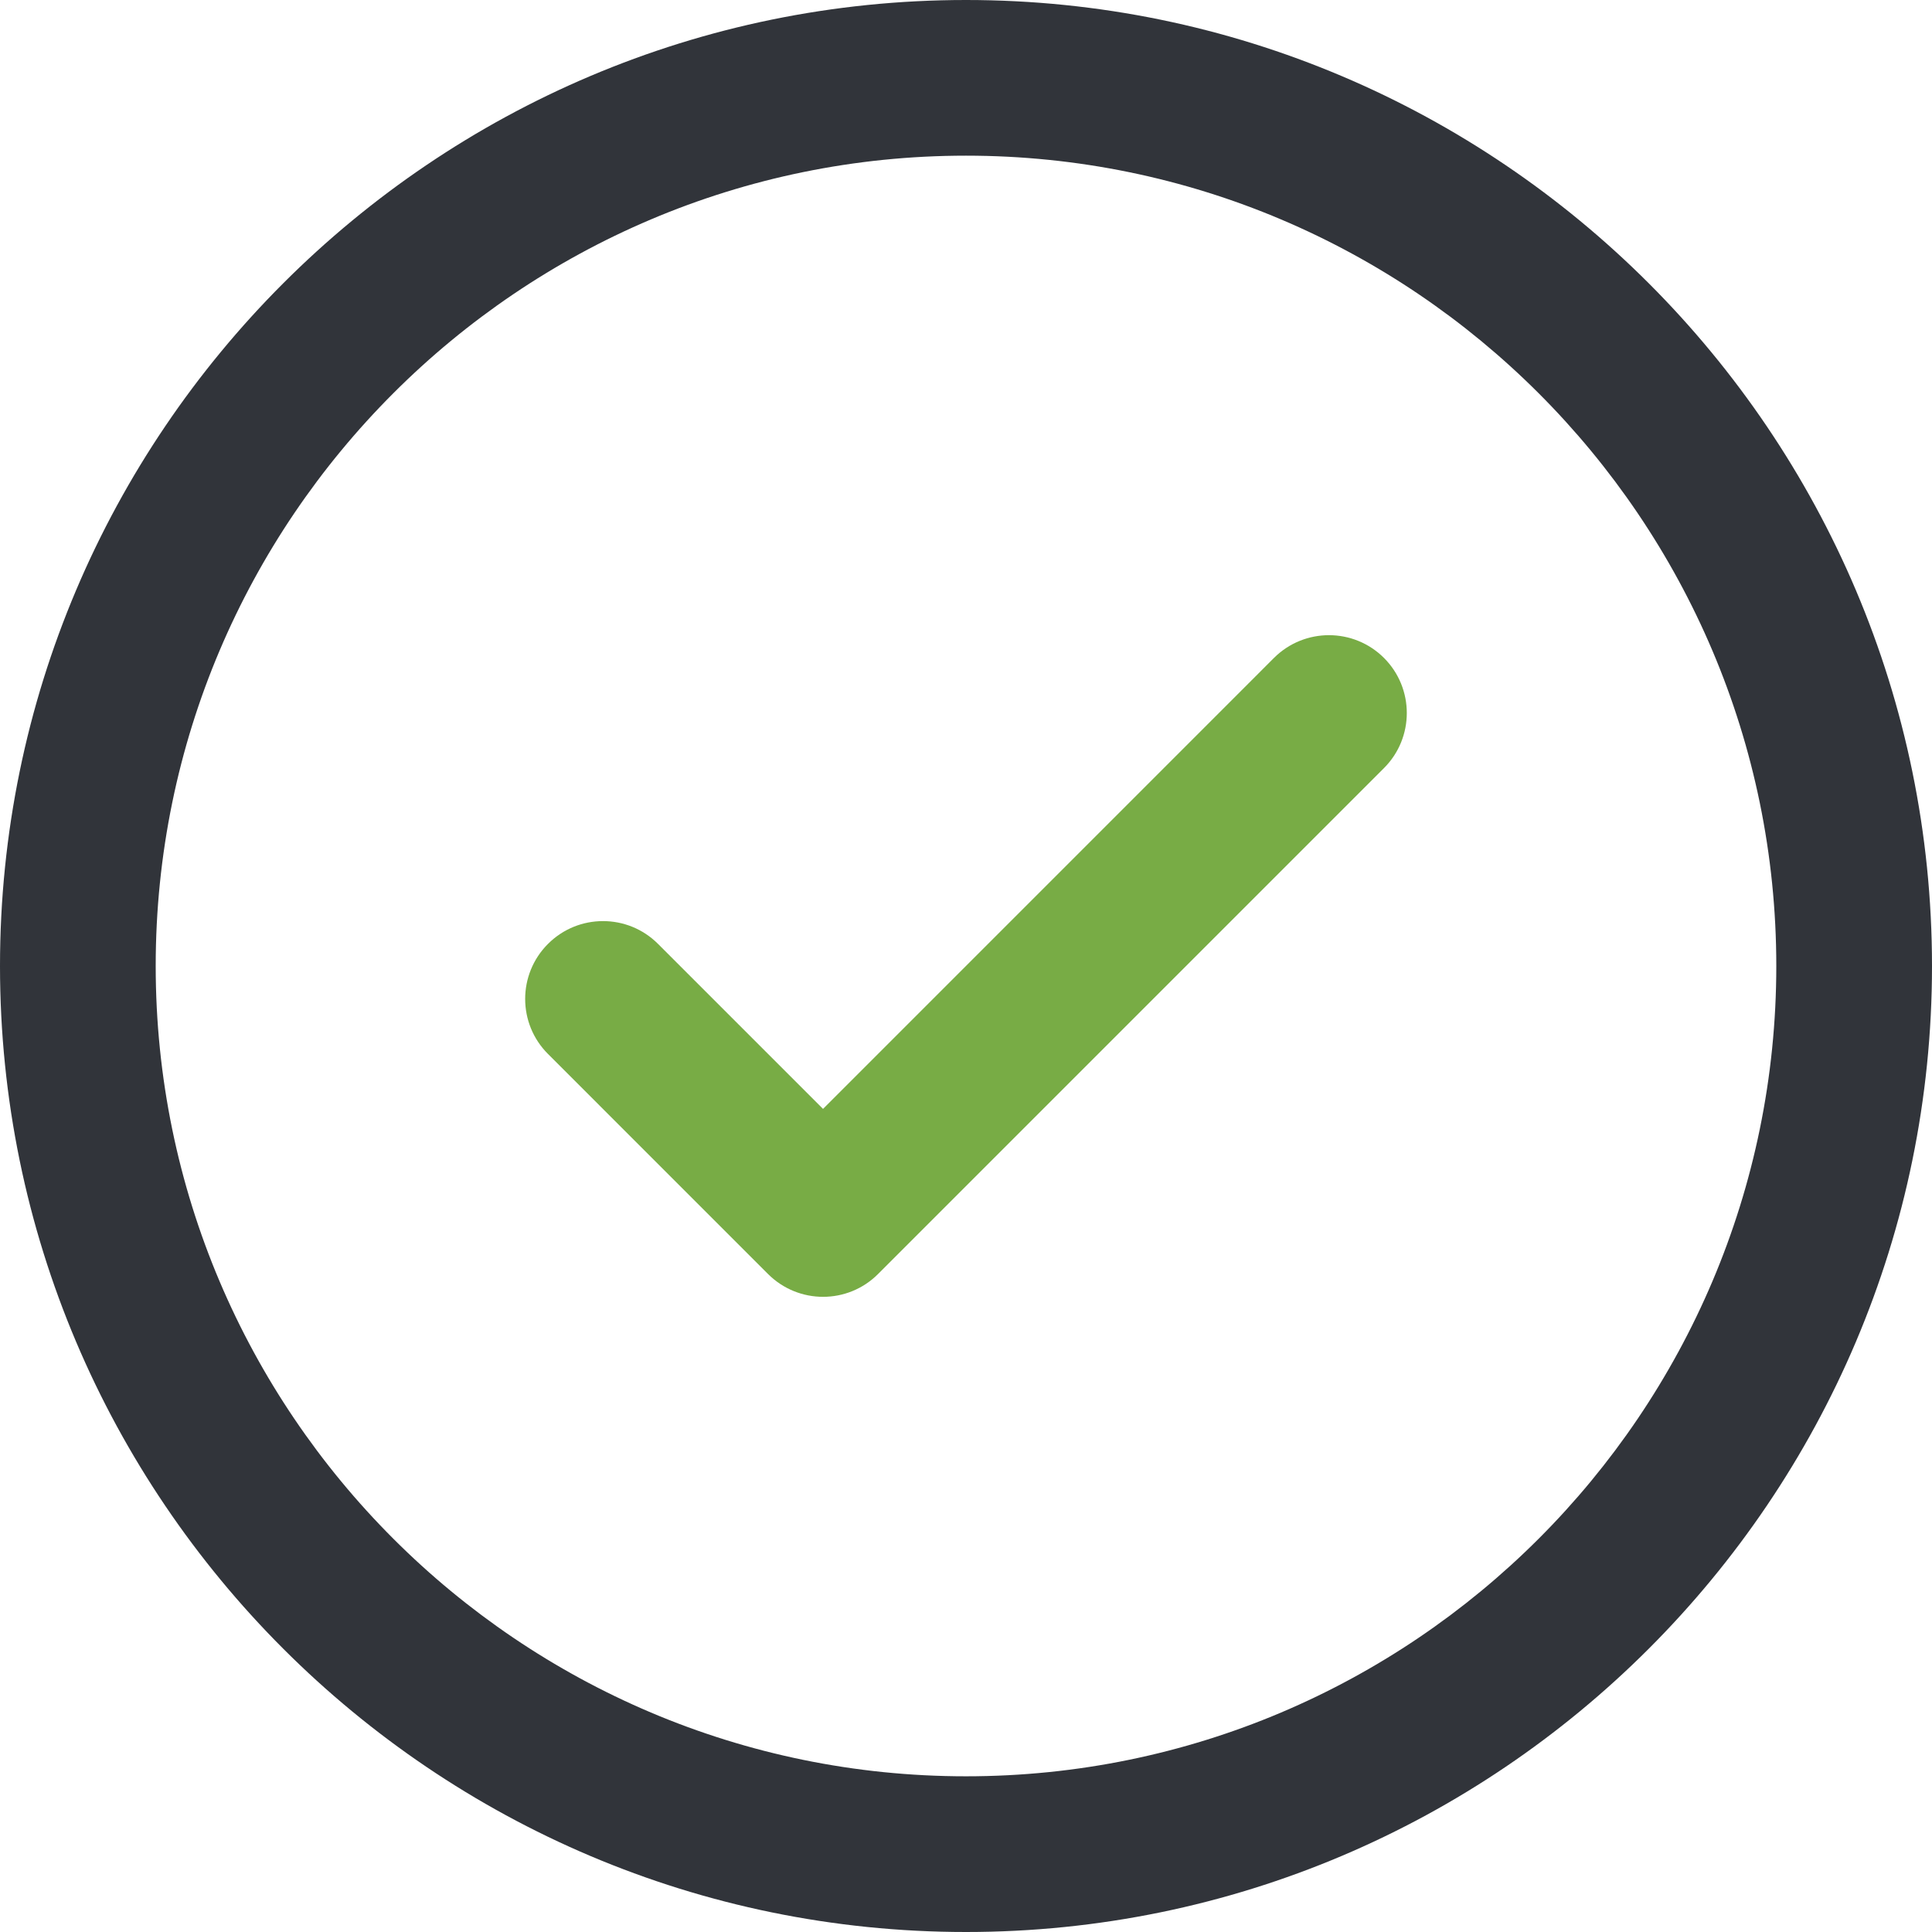
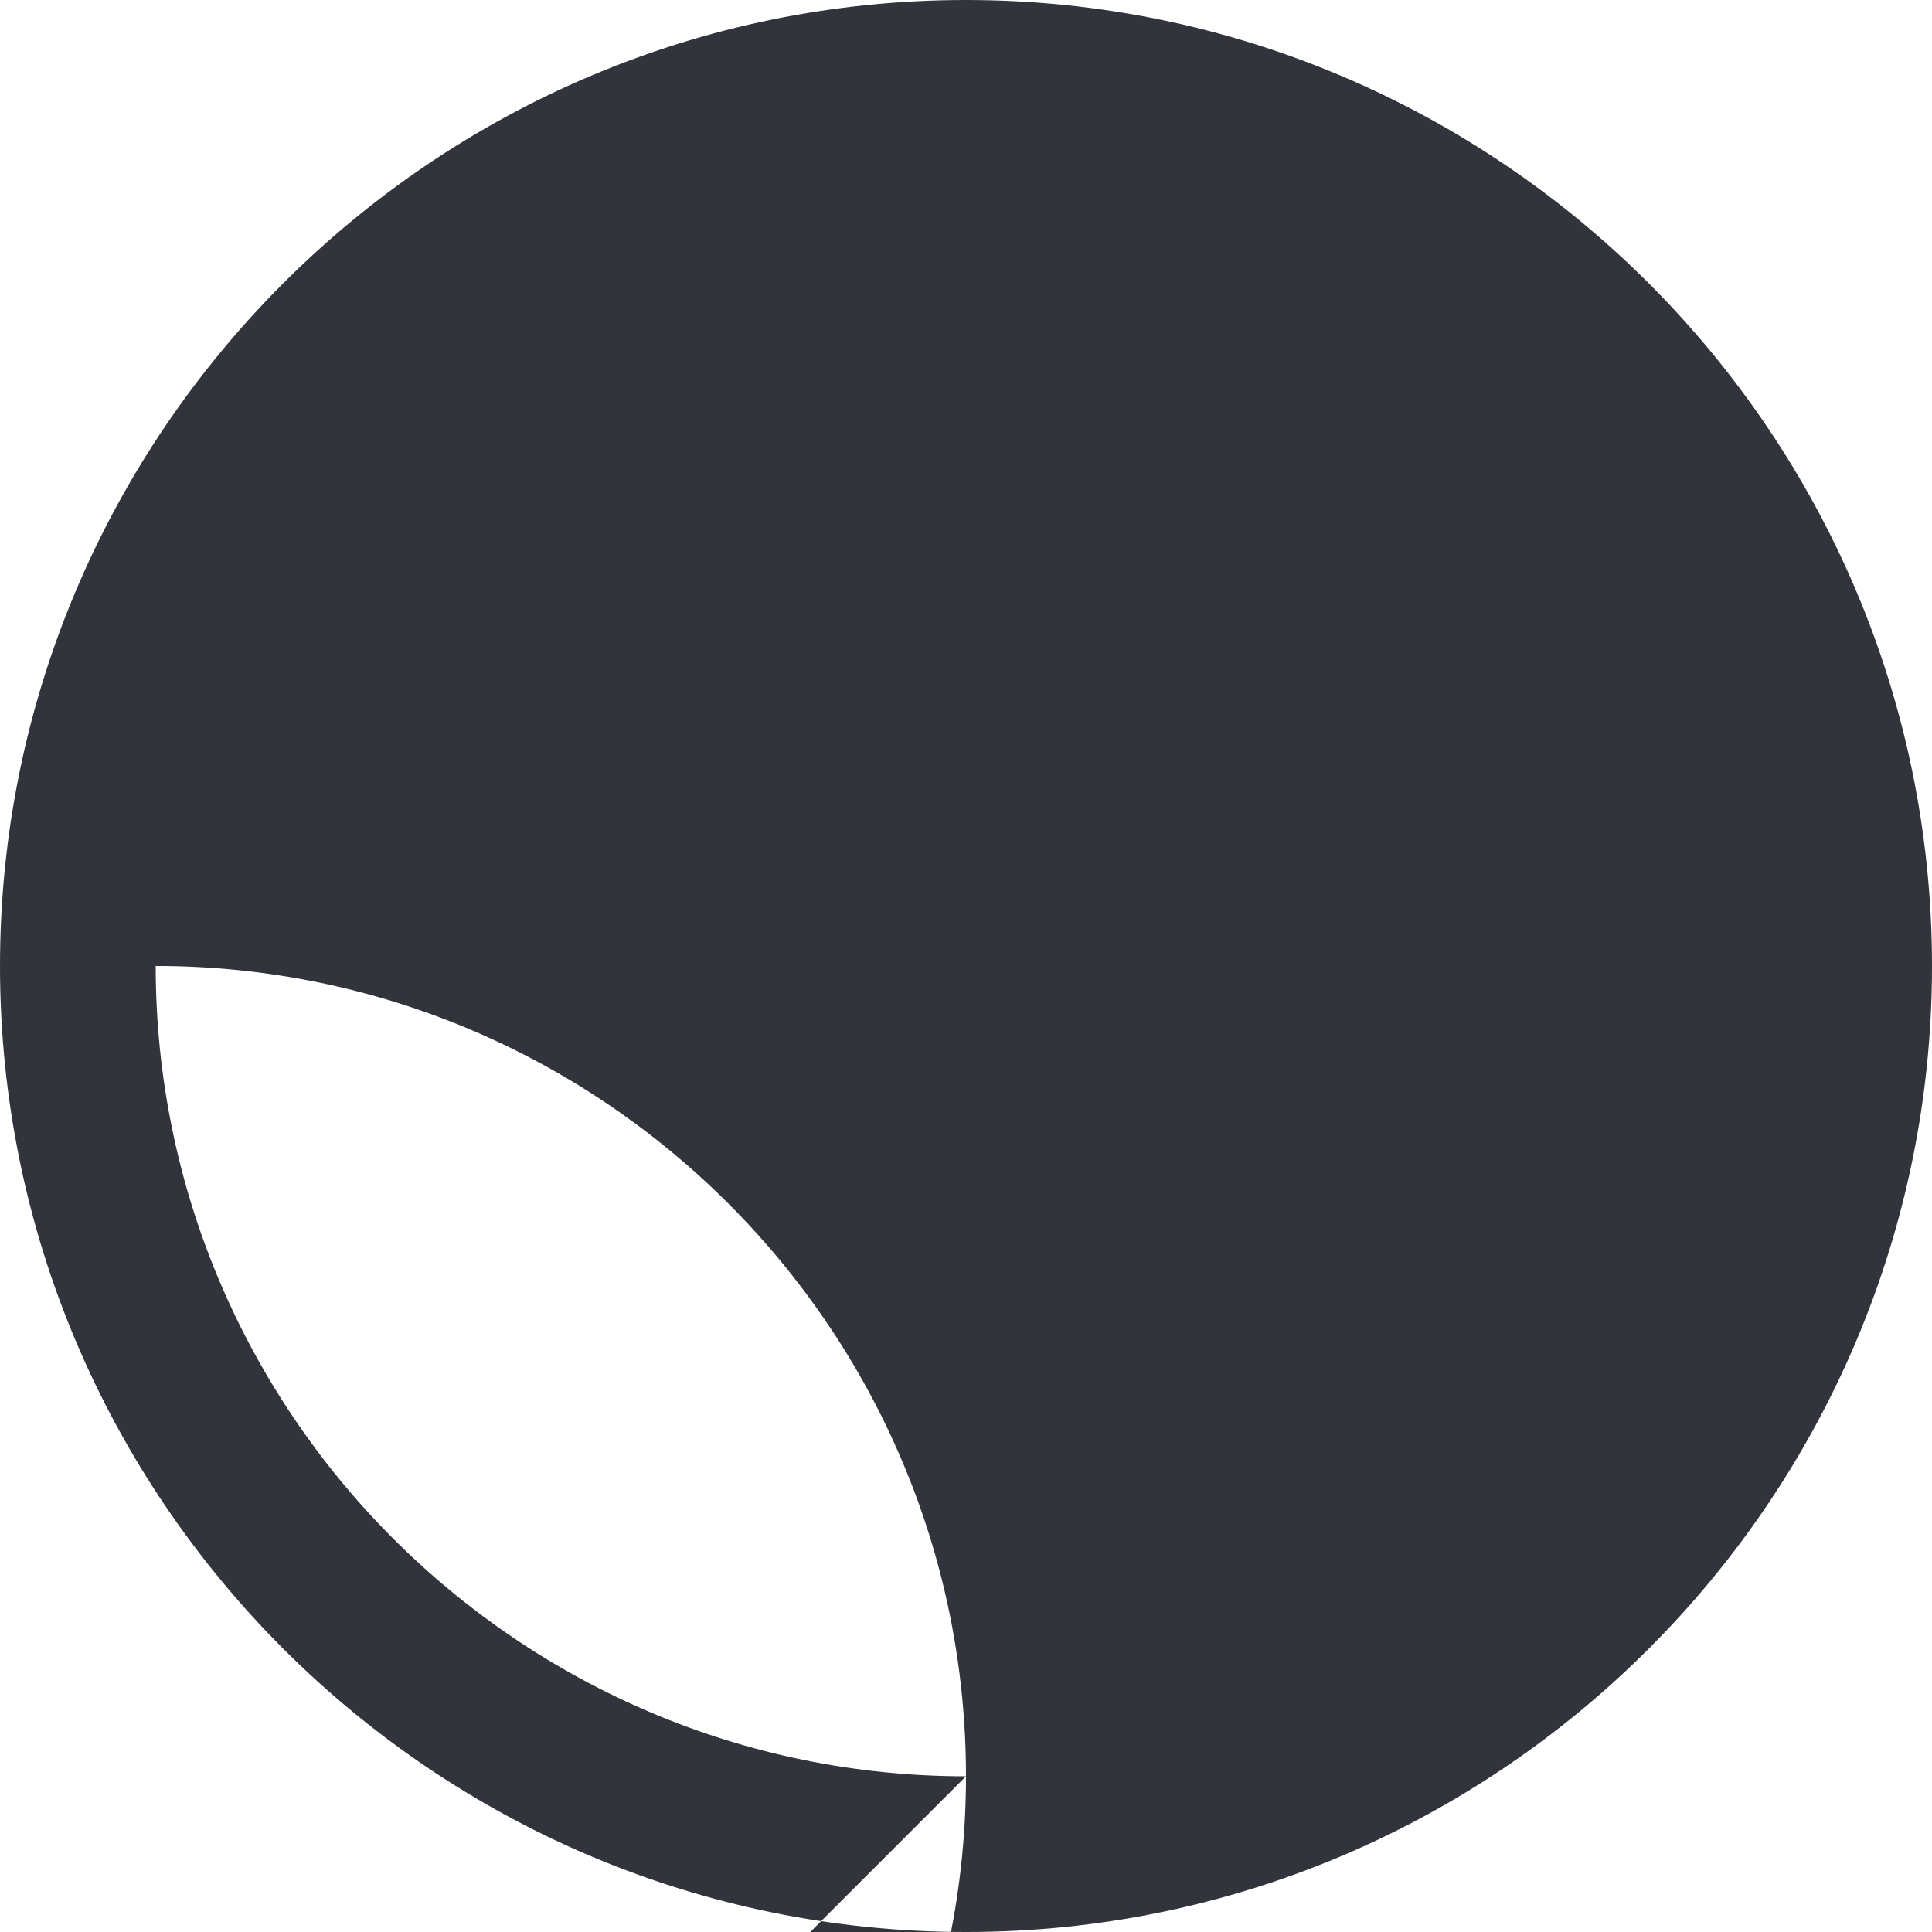
<svg xmlns="http://www.w3.org/2000/svg" width="100%" height="100%" viewBox="0 0 512 512" xml:space="preserve" style="fill-rule:evenodd;clip-rule:evenodd;stroke-linejoin:round;stroke-miterlimit:1.414;">
-   <path d="M256,0c-141.158,0 -256,114.842 -256,256c0,141.158 114.842,256 256,256c141.158,0 256,-114.842 256,-256c-0.009,-141.158 -114.842,-256 -256,-256Zm0,470.738c-118.408,0 -214.738,-96.33 -214.738,-214.747c0,-118.409 96.33,-214.738 214.738,-214.738c118.408,0 214.738,96.339 214.738,214.747c0,118.408 -96.33,214.738 -214.738,214.738Z" style="fill:#31343a;fill-rule:nonzero;" />
-   <path d="M337.605,174.368l-119.493,119.502l-43.726,-43.725c-8.052,-8.061 -21.113,-8.061 -29.165,0c-8.061,8.052 -8.061,21.113 0,29.165l58.312,58.313c4.026,4.026 9.312,6.048 14.588,6.048c5.276,0 10.552,-2.013 14.578,-6.048l134.08,-134.08c8.052,-8.062 8.052,-21.114 0,-29.175c-8.061,-8.052 -21.113,-8.052 -29.174,0Z" style="fill:#78ac45;fill-rule:nonzero;" />
+   <path d="M256,0c-141.158,0 -256,114.842 -256,256c0,141.158 114.842,256 256,256c141.158,0 256,-114.842 256,-256c-0.009,-141.158 -114.842,-256 -256,-256Zm0,470.738c-118.408,0 -214.738,-96.33 -214.738,-214.747c118.408,0 214.738,96.339 214.738,214.747c0,118.408 -96.33,214.738 -214.738,214.738Z" style="fill:#31343a;fill-rule:nonzero;" />
</svg>